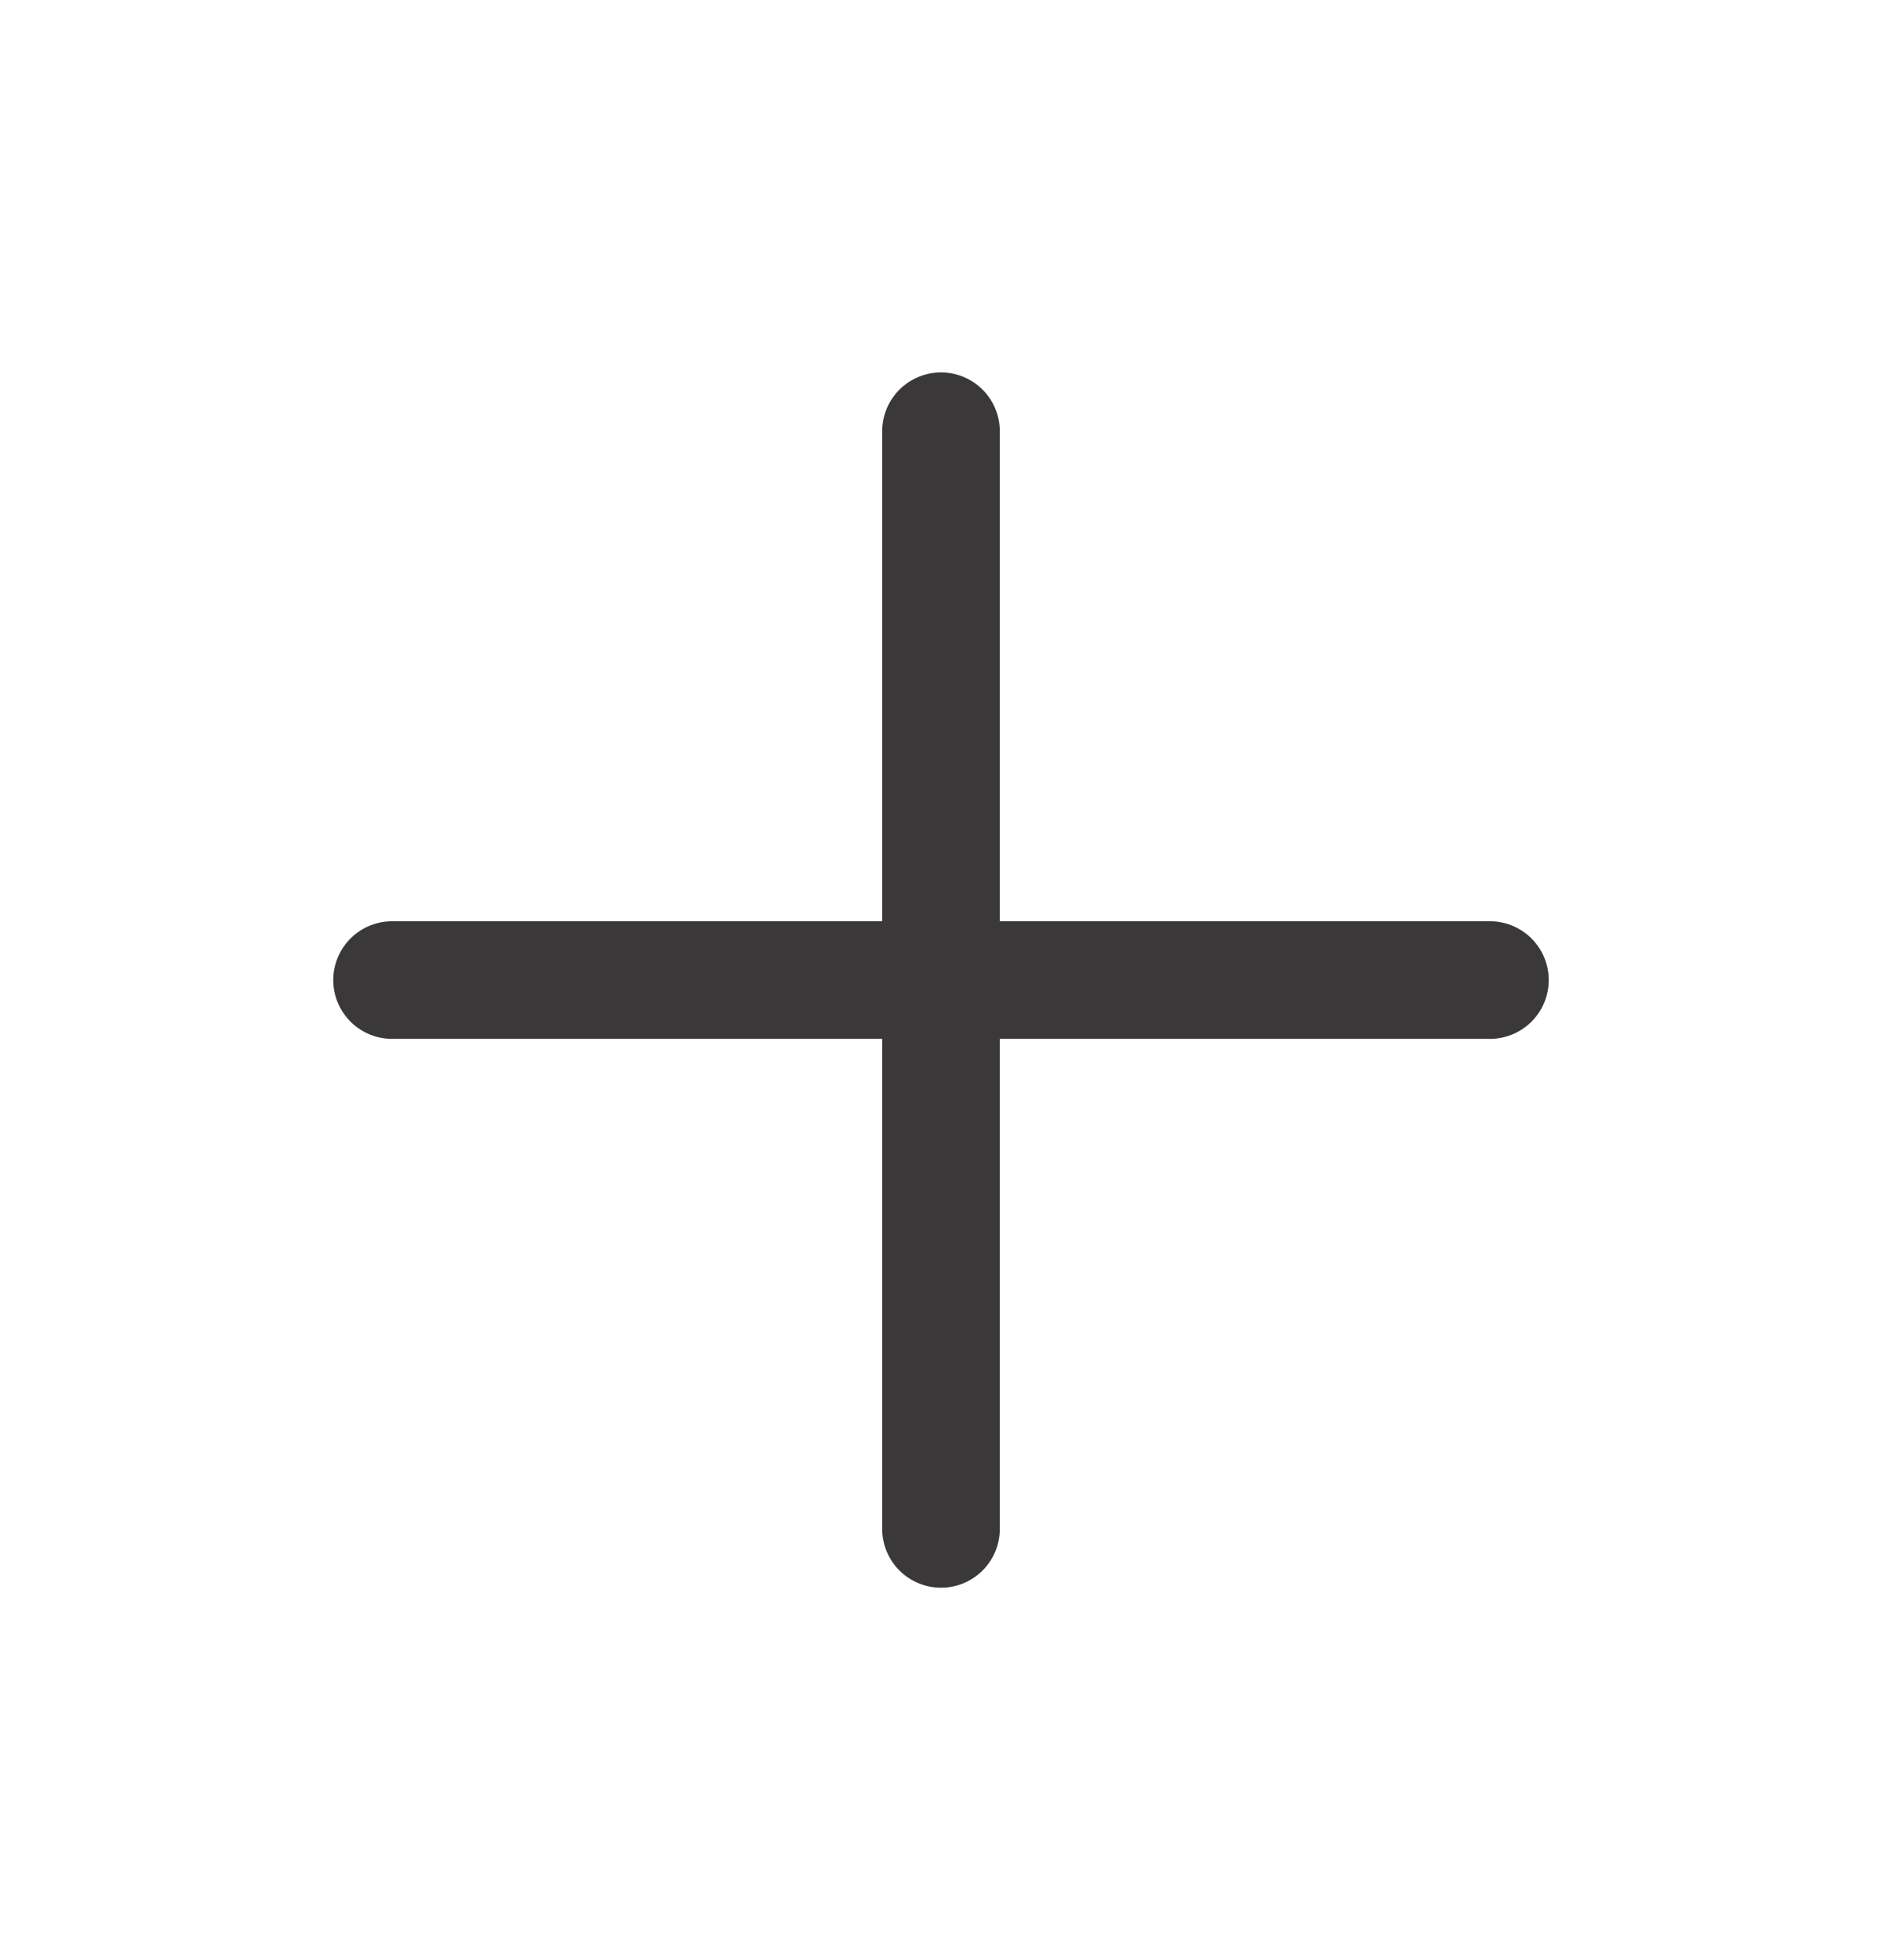
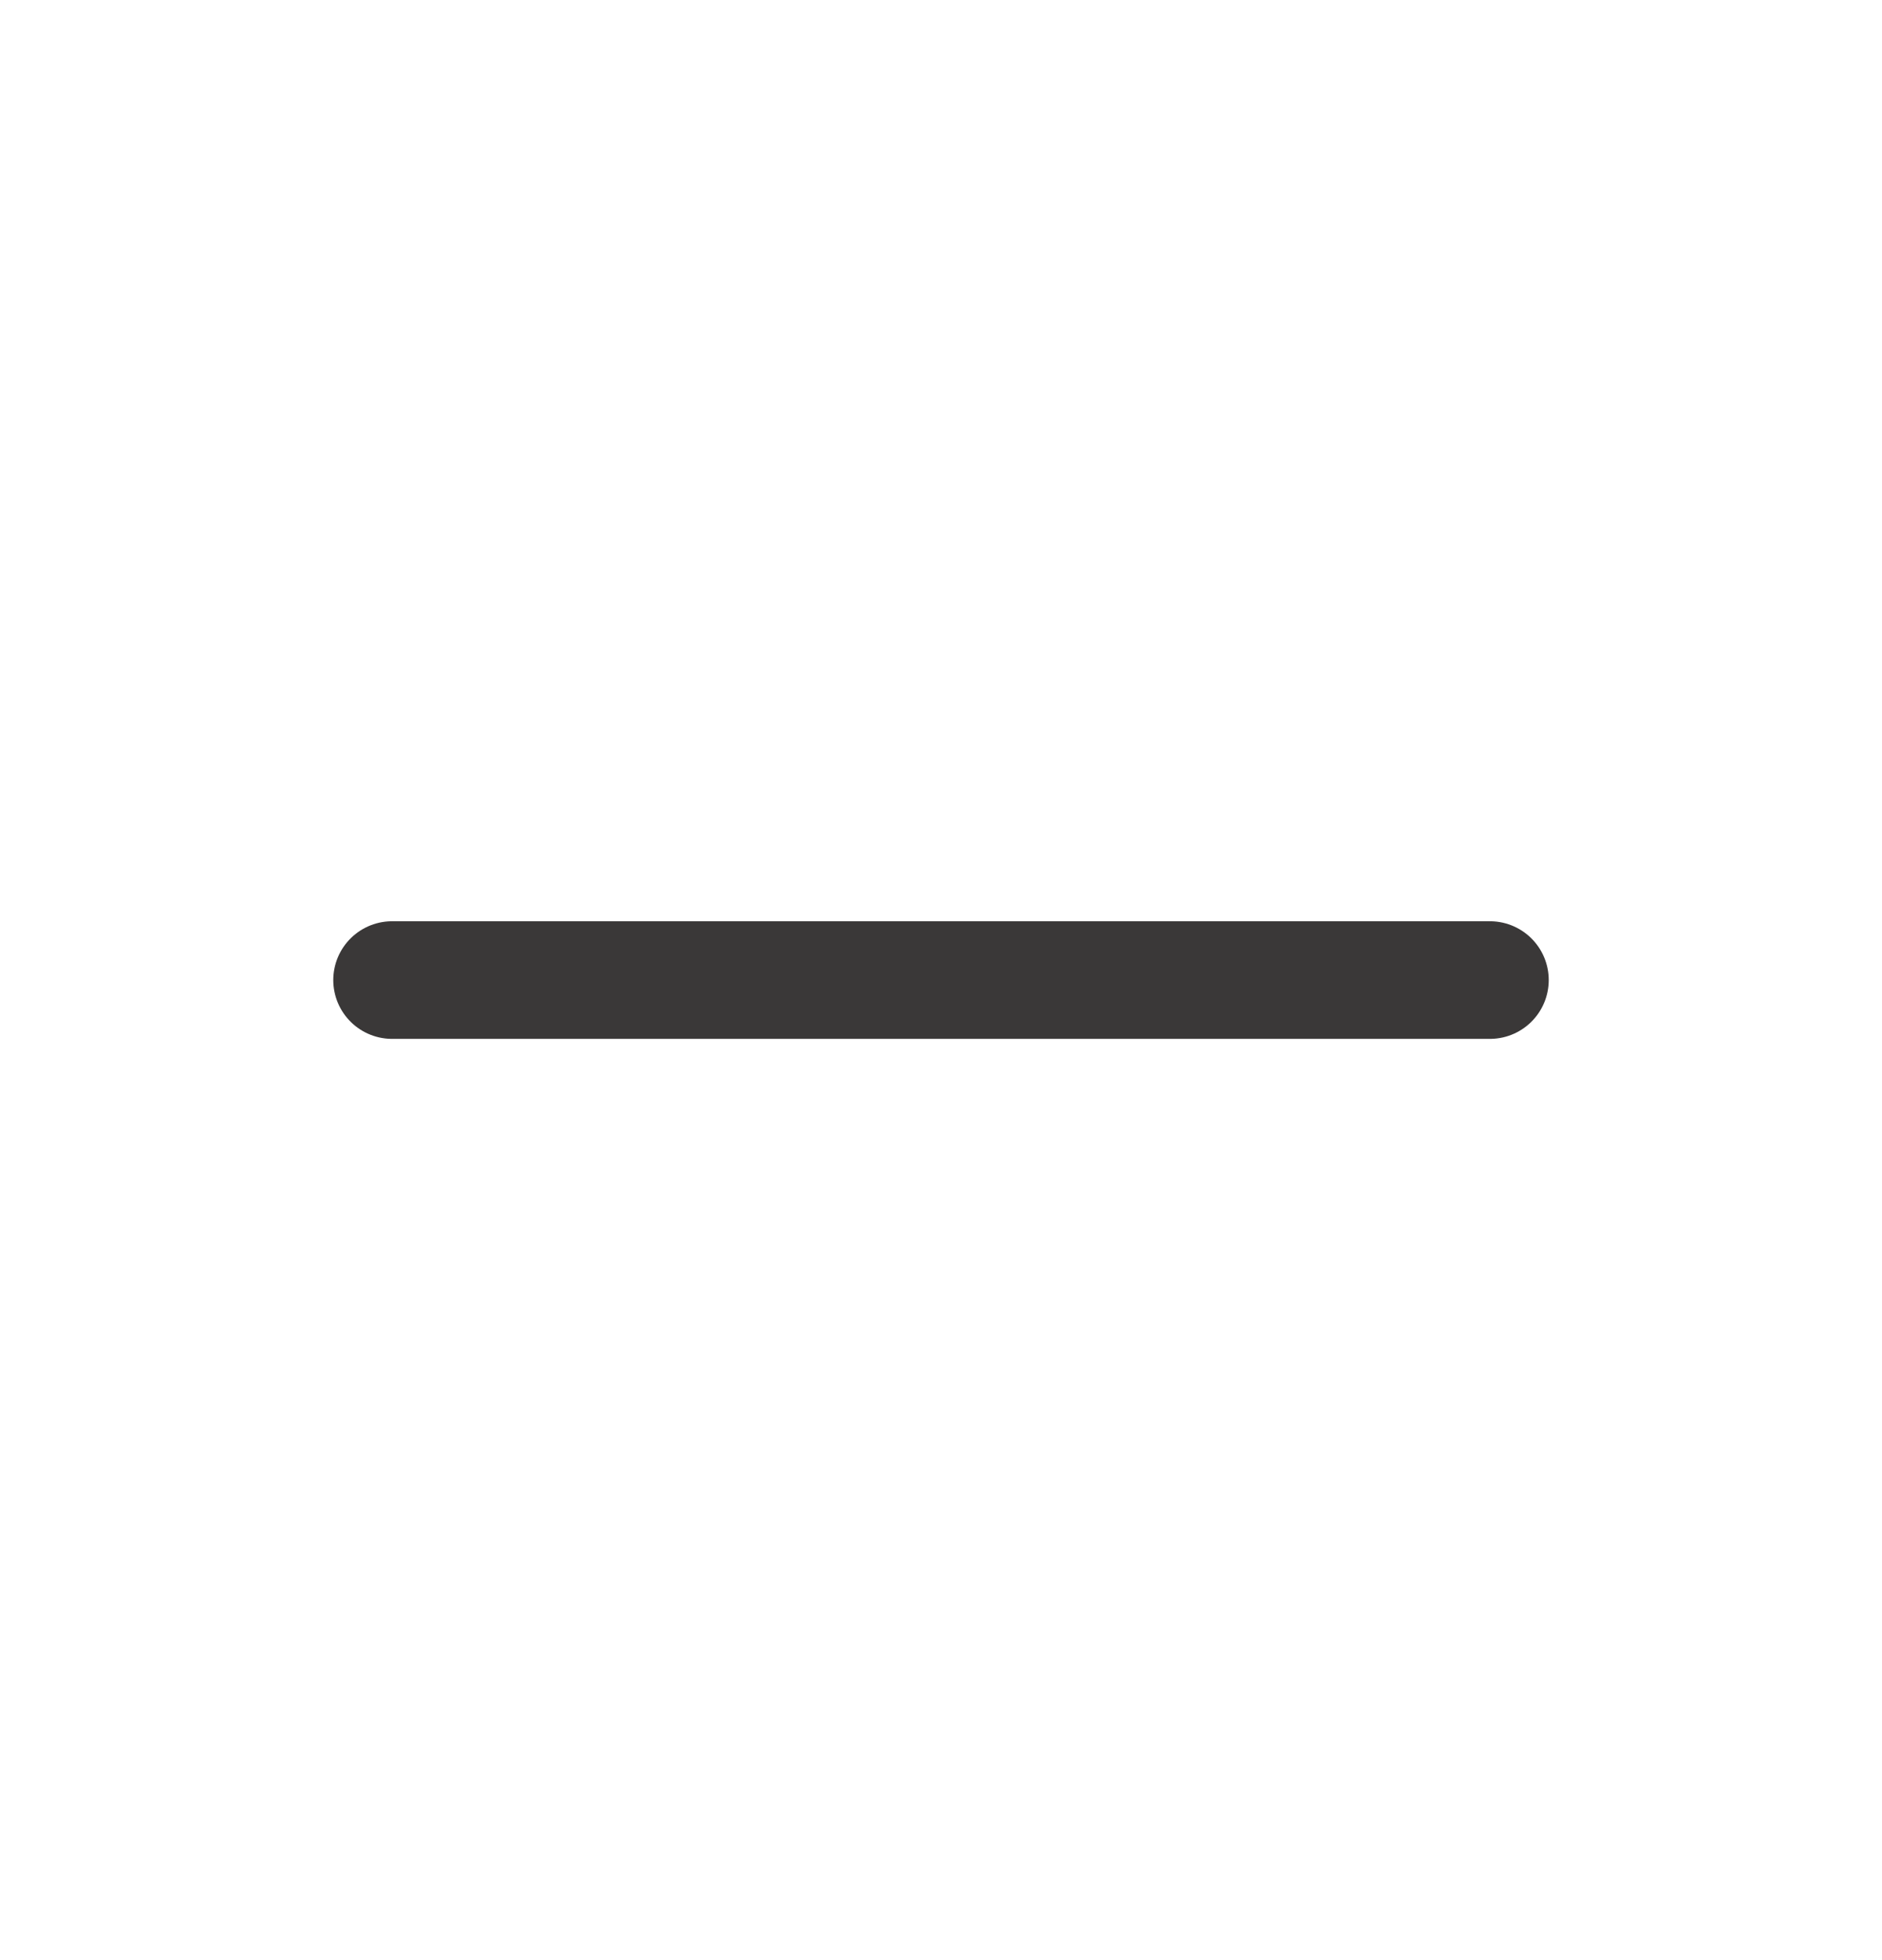
<svg xmlns="http://www.w3.org/2000/svg" width="24" height="25" viewBox="0 0 24 25" fill="none">
-   <path d="M12 5.5V19.5" stroke="#3A3838" stroke-width="1.5" stroke-linecap="round" stroke-linejoin="round" />
  <path d="M5 12.5H19" stroke="#3A3838" stroke-width="1.5" stroke-linecap="round" stroke-linejoin="round" />
</svg>